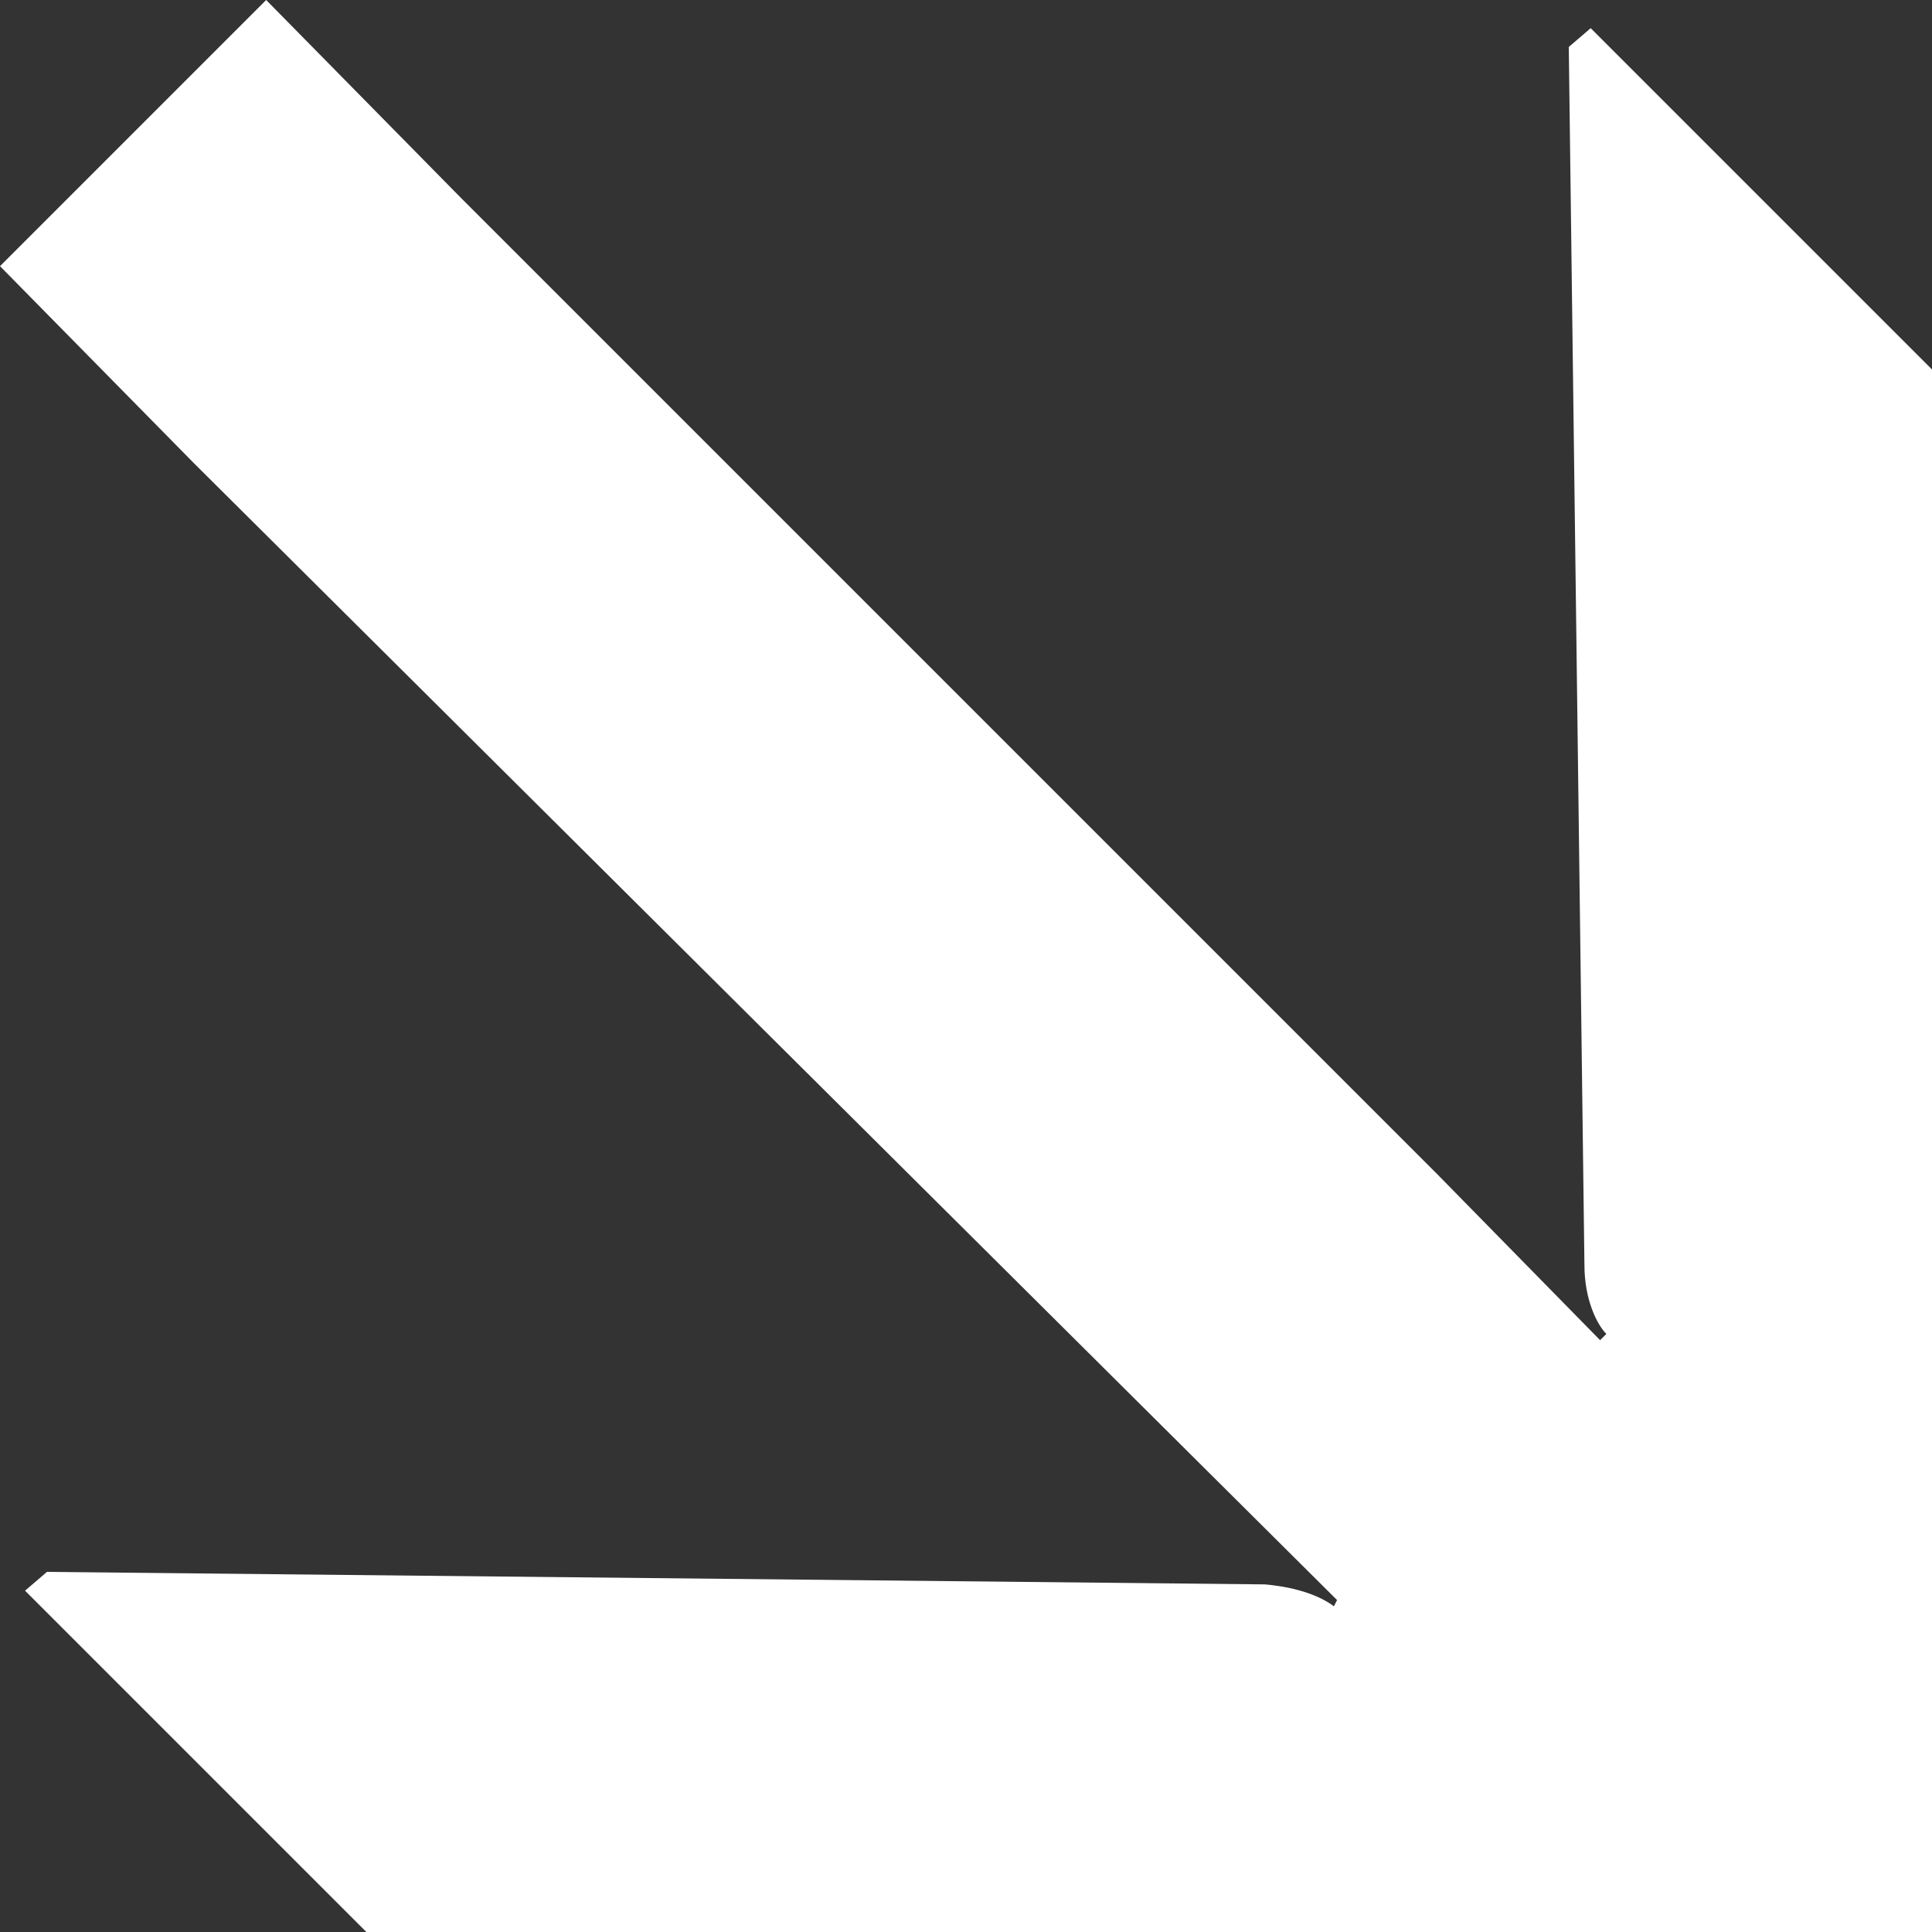
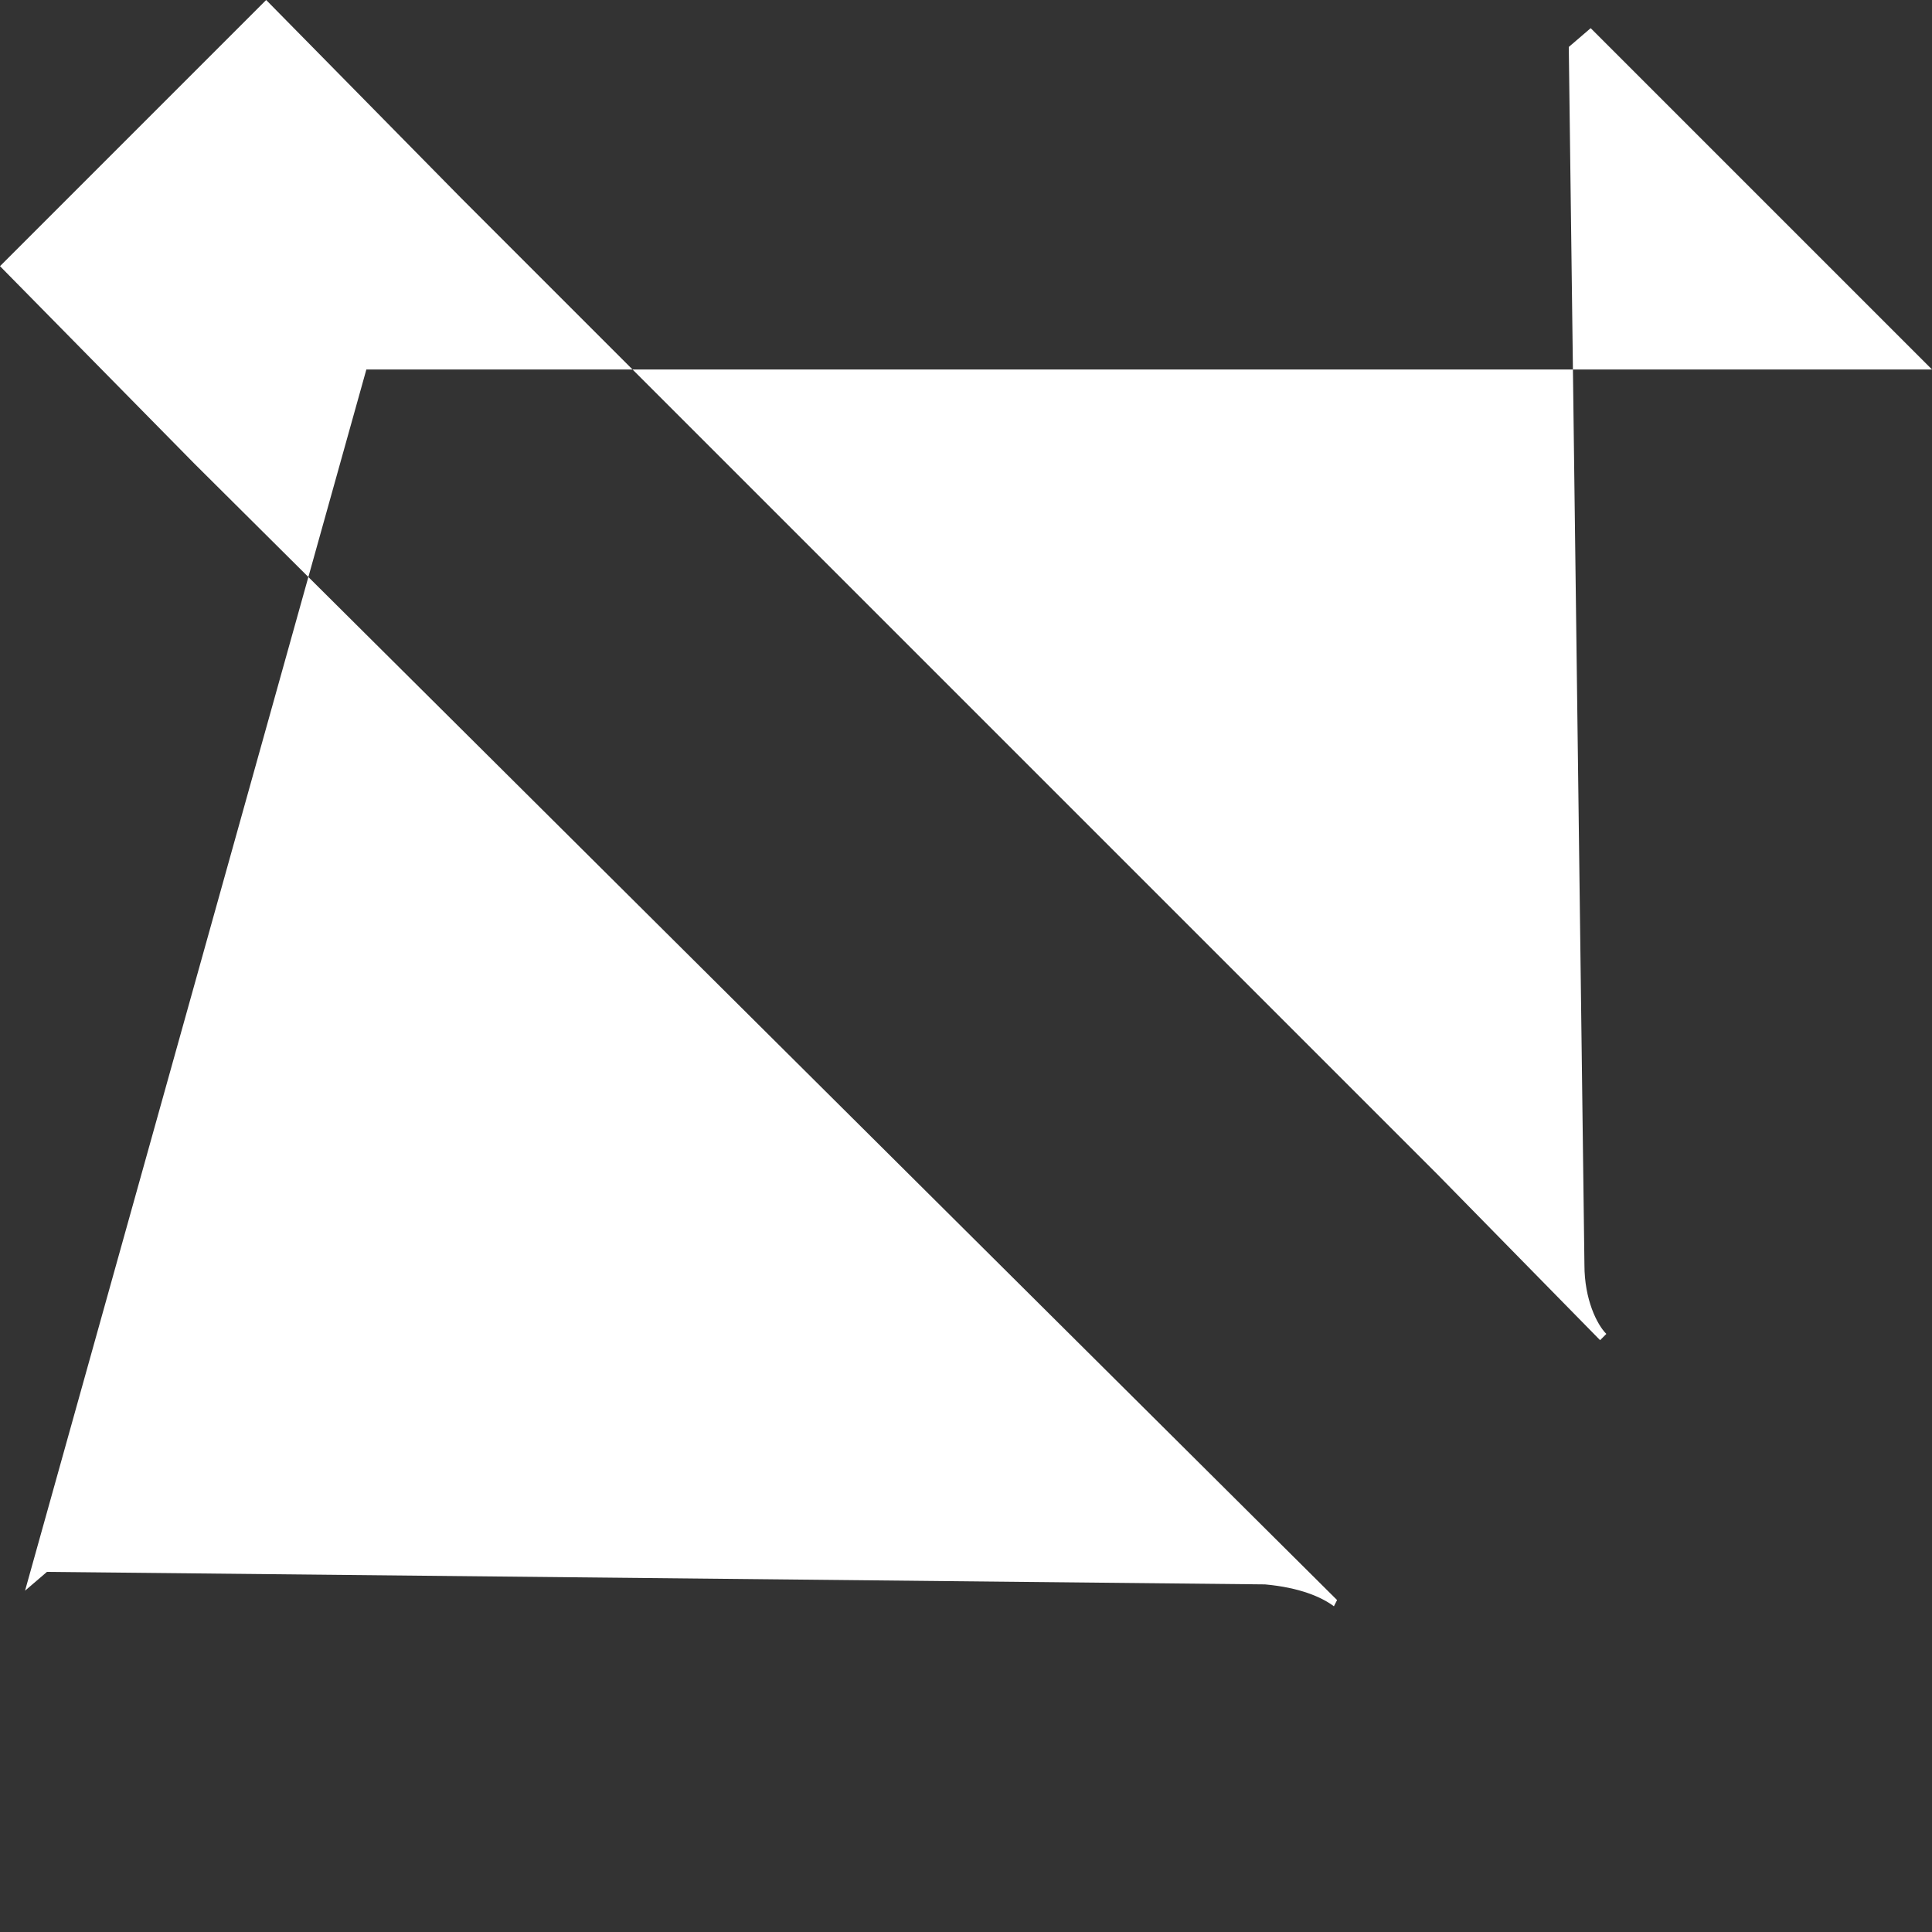
<svg xmlns="http://www.w3.org/2000/svg" id="Capa_2" data-name="Capa 2" viewBox="0 0 47.893 47.893">
  <rect x="0" y="0" width="47.893" height="47.893" fill="#333333" stroke="none" />
  <g id="Capa_1-2" data-name="Capa 1">
-     <path d="M6.598,0l4.813,4.89,24.218,24.218,4.036,4.114.155-.155c-.233-.233-.543-.854-.543-1.708l-.388-30.195.543-.466,8.461,8.461v38.734l-38.811 0L.621,39.432l.543-.466,30.195.31c.854.078,1.397.31,1.708.543l.078-.155L4.813,11.488,0,6.598,6.598,0Z" style="fill: #fff; stroke-width: 0px;" />
+     <path d="M6.598,0l4.813,4.89,24.218,24.218,4.036,4.114.155-.155c-.233-.233-.543-.854-.543-1.708l-.388-30.195.543-.466,8.461,8.461l-38.811 0L.621,39.432l.543-.466,30.195.31c.854.078,1.397.31,1.708.543l.078-.155L4.813,11.488,0,6.598,6.598,0Z" style="fill: #fff; stroke-width: 0px;" />
  </g>
</svg>